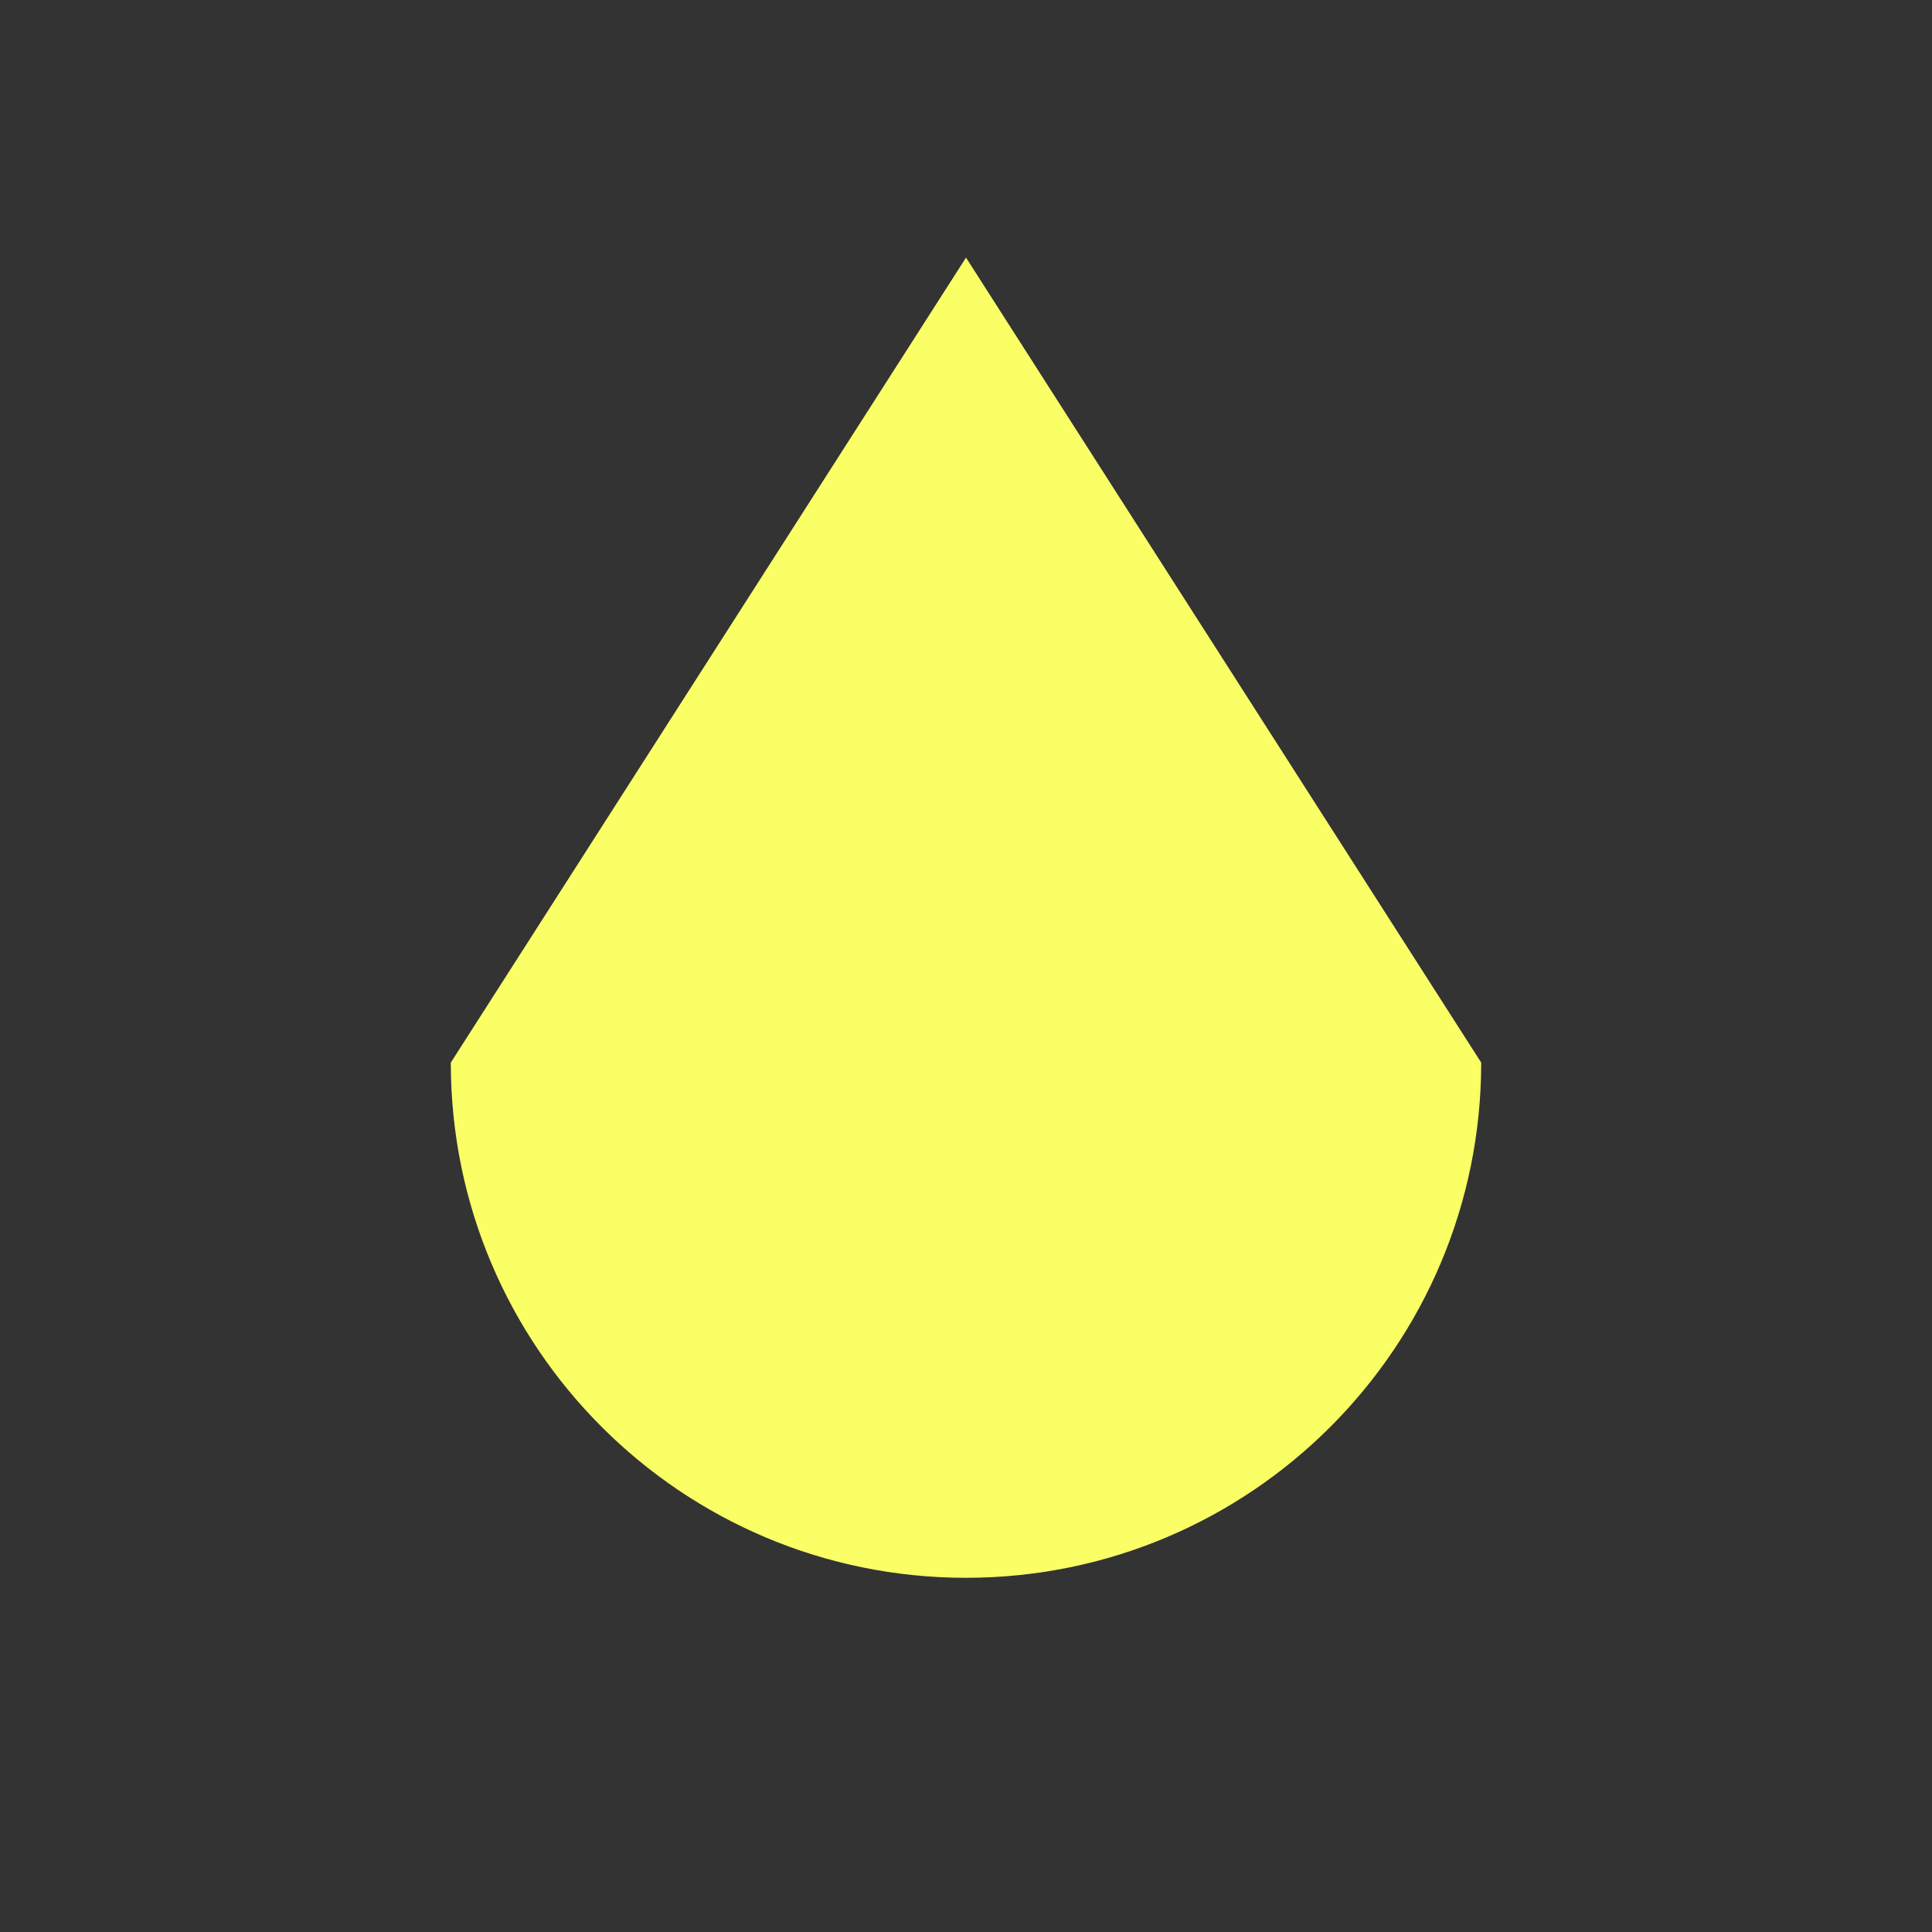
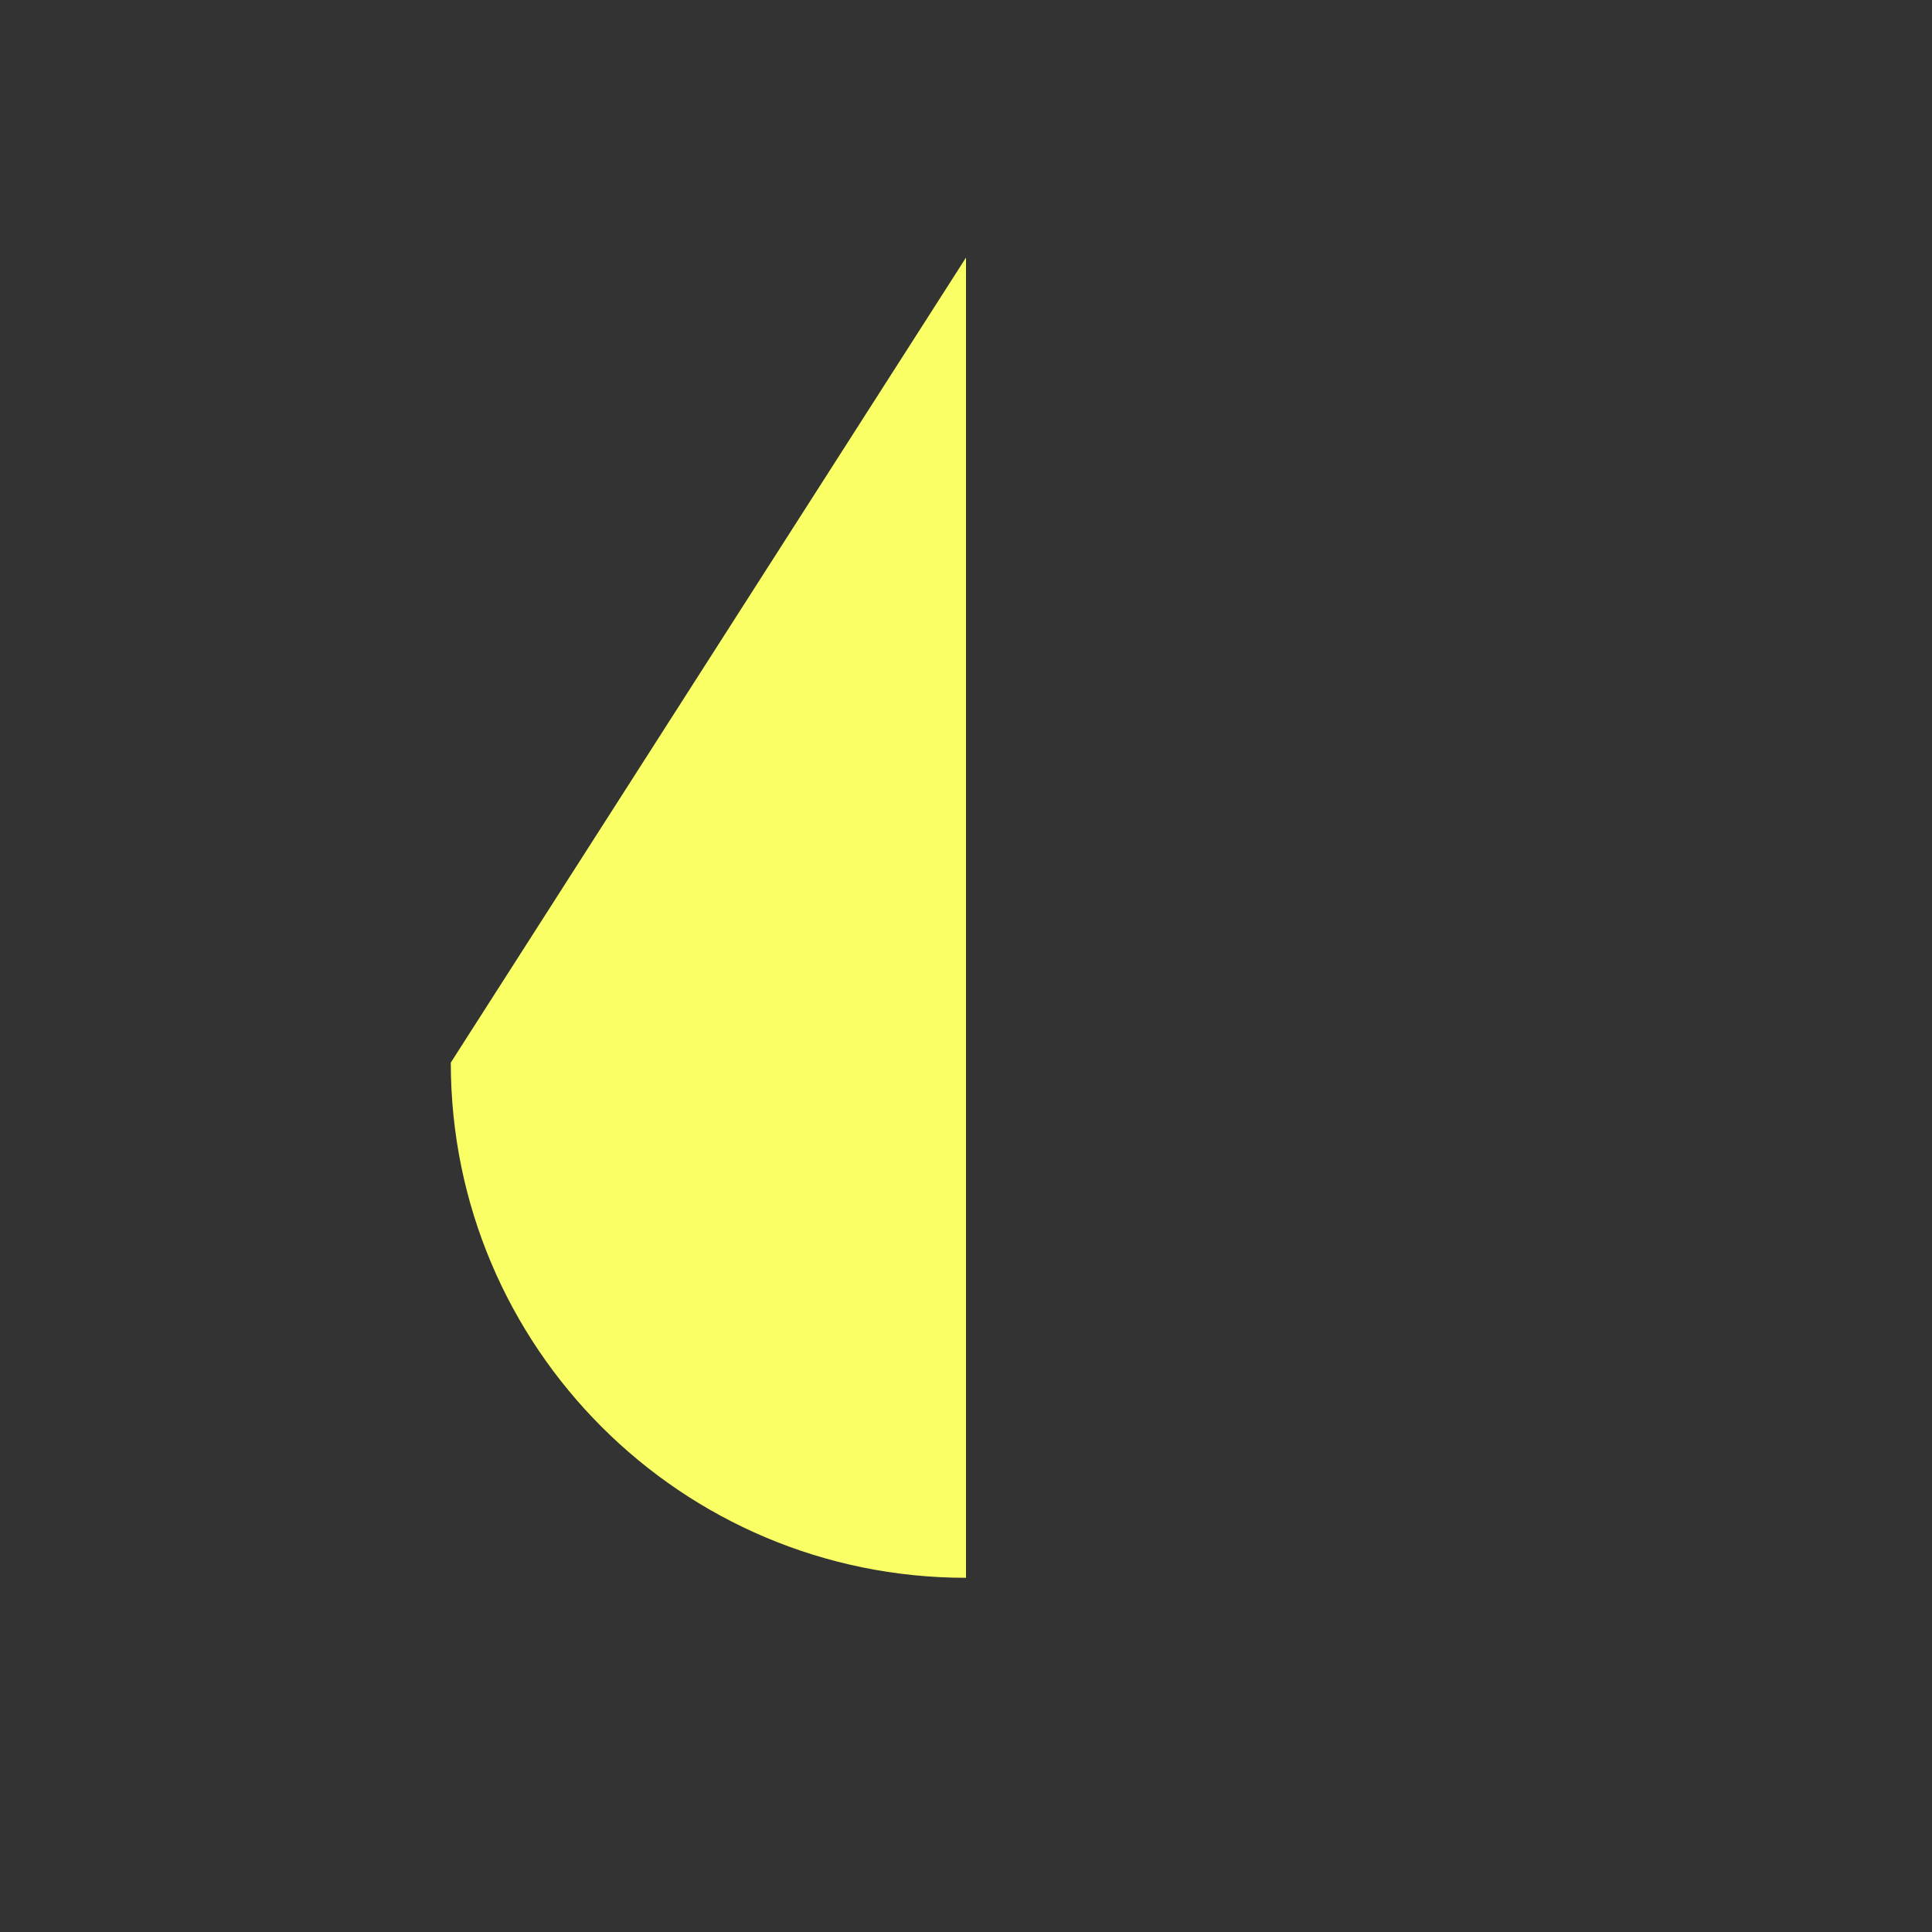
<svg xmlns="http://www.w3.org/2000/svg" version="1.1" id="Layer_1" x="0px" y="0px" viewBox="0 0 960 960" style="enable-background:new 0 0 960 960;" xml:space="preserve">
  <rect x="0" y="0" width="960" height="960" fill="#333333" stroke="none" />
  <style type="text/css">
	.st0{display:none;}
	.st1{display:inline;fill:none;stroke:#808080;stroke-width:0.125;stroke-miterlimit:10;}
	.st2{display:inline;fill:none;stroke:#808080;stroke-width:0.375;stroke-miterlimit:10;}
	.st3{fill:#FAFF66;}
</style>
  <g id="grid" class="st0">
    <line class="st1" x1="144" y1="0" x2="144" y2="960" />
    <line class="st1" x1="128" y1="0" x2="128" y2="960" />
    <line class="st1" x1="112" y1="0" x2="112" y2="960" />
    <line class="st1" x1="96" y1="0" x2="96" y2="960" />
    <line class="st1" x1="80" y1="0" x2="80" y2="960" />
    <line class="st1" x1="64" y1="0" x2="64" y2="960" />
    <line class="st1" x1="48" y1="0" x2="48" y2="960" />
    <line class="st1" x1="32" y1="0" x2="32" y2="960" />
    <line class="st1" x1="16" y1="0" x2="16" y2="960" />
    <line class="st2" x1="160" y1="0" x2="160" y2="960" />
    <line class="st1" x1="304" y1="0" x2="304" y2="960" />
    <line class="st1" x1="288" y1="0" x2="288" y2="960" />
    <line class="st1" x1="272" y1="0" x2="272" y2="960" />
    <line class="st1" x1="256" y1="0" x2="256" y2="960" />
    <line class="st1" x1="240" y1="0" x2="240" y2="960" />
    <line class="st1" x1="224" y1="0" x2="224" y2="960" />
    <line class="st1" x1="208" y1="0" x2="208" y2="960" />
    <line class="st1" x1="192" y1="0" x2="192" y2="960" />
    <line class="st1" x1="176" y1="0" x2="176" y2="960" />
    <line class="st2" x1="320" y1="0" x2="320" y2="960" />
    <line class="st1" x1="464" y1="0" x2="464" y2="960" />
    <line class="st1" x1="448" y1="0" x2="448" y2="960" />
    <line class="st1" x1="432" y1="0" x2="432" y2="960" />
    <line class="st1" x1="416" y1="0" x2="416" y2="960" />
    <line class="st1" x1="400" y1="0" x2="400" y2="960" />
    <line class="st1" x1="384" y1="0" x2="384" y2="960" />
    <line class="st1" x1="368" y1="0" x2="368" y2="960" />
    <line class="st1" x1="352" y1="0" x2="352" y2="960" />
    <line class="st1" x1="336" y1="0" x2="336" y2="960" />
    <line class="st2" x1="480" y1="0" x2="480" y2="960" />
    <line class="st1" x1="624" y1="0" x2="624" y2="960" />
    <line class="st1" x1="608" y1="0" x2="608" y2="960" />
    <line class="st1" x1="592" y1="0" x2="592" y2="960" />
    <line class="st1" x1="576" y1="0" x2="576" y2="960" />
    <line class="st1" x1="560" y1="0" x2="560" y2="960" />
    <line class="st1" x1="544" y1="0" x2="544" y2="960" />
    <line class="st1" x1="528" y1="0" x2="528" y2="960" />
    <line class="st1" x1="512" y1="0" x2="512" y2="960" />
    <line class="st1" x1="496" y1="0" x2="496" y2="960" />
    <line class="st2" x1="640" y1="0" x2="640" y2="960" />
    <line class="st1" x1="784" y1="0" x2="784" y2="960" />
    <line class="st1" x1="768" y1="0" x2="768" y2="960" />
    <line class="st1" x1="752" y1="0" x2="752" y2="960" />
    <line class="st1" x1="736" y1="0" x2="736" y2="960" />
    <line class="st1" x1="720" y1="0" x2="720" y2="960" />
    <line class="st1" x1="704" y1="0" x2="704" y2="960" />
    <line class="st1" x1="688" y1="0" x2="688" y2="960" />
    <line class="st1" x1="672" y1="0" x2="672" y2="960" />
    <line class="st1" x1="656" y1="0" x2="656" y2="960" />
    <line class="st2" x1="800" y1="0" x2="800" y2="960" />
    <line class="st1" x1="944" y1="0" x2="944" y2="960" />
    <line class="st1" x1="928" y1="0" x2="928" y2="960" />
    <line class="st1" x1="912" y1="0" x2="912" y2="960" />
    <line class="st1" x1="896" y1="0" x2="896" y2="960" />
    <line class="st1" x1="880" y1="0" x2="880" y2="960" />
    <line class="st1" x1="864" y1="0" x2="864" y2="960" />
    <line class="st1" x1="848" y1="0" x2="848" y2="960" />
    <line class="st1" x1="832" y1="0" x2="832" y2="960" />
    <line class="st1" x1="816" y1="0" x2="816" y2="960" />
    <line class="st1" x1="960" y1="144" x2="0" y2="144" />
    <line class="st1" x1="960" y1="128" x2="0" y2="128" />
    <line class="st1" x1="960" y1="112" x2="0" y2="112" />
    <line class="st1" x1="960" y1="96" x2="0" y2="96" />
    <line class="st1" x1="960" y1="80" x2="0" y2="80" />
    <line class="st1" x1="960" y1="64" x2="0" y2="64" />
    <line class="st1" x1="960" y1="48" x2="0" y2="48" />
    <line class="st1" x1="960" y1="32" x2="0" y2="32" />
    <line class="st1" x1="960" y1="16" x2="0" y2="16" />
    <line class="st2" x1="960" y1="160" x2="0" y2="160" />
    <line class="st1" x1="960" y1="304" x2="0" y2="304" />
    <line class="st1" x1="960" y1="288" x2="0" y2="288" />
    <line class="st1" x1="960" y1="272" x2="0" y2="272" />
    <line class="st1" x1="960" y1="256" x2="0" y2="256" />
    <line class="st1" x1="960" y1="240" x2="0" y2="240" />
    <line class="st1" x1="960" y1="224" x2="0" y2="224" />
    <line class="st1" x1="960" y1="208" x2="0" y2="208" />
    <line class="st1" x1="960" y1="192" x2="0" y2="192" />
    <line class="st1" x1="960" y1="176" x2="0" y2="176" />
    <line class="st2" x1="960" y1="320" x2="0" y2="320" />
    <line class="st1" x1="960" y1="464" x2="0" y2="464" />
    <line class="st1" x1="960" y1="448" x2="0" y2="448" />
    <line class="st1" x1="960" y1="432" x2="0" y2="432" />
    <line class="st1" x1="960" y1="416" x2="0" y2="416" />
    <line class="st1" x1="960" y1="400" x2="0" y2="400" />
    <line class="st1" x1="960" y1="384" x2="0" y2="384" />
    <line class="st1" x1="960" y1="368" x2="0" y2="368" />
    <line class="st1" x1="960" y1="352" x2="0" y2="352" />
    <line class="st1" x1="960" y1="336" x2="0" y2="336" />
    <line class="st2" x1="960" y1="480" x2="0" y2="480" />
    <line class="st1" x1="960" y1="624" x2="0" y2="624" />
    <line class="st1" x1="960" y1="608" x2="0" y2="608" />
    <line class="st1" x1="960" y1="592" x2="0" y2="592" />
    <line class="st1" x1="960" y1="576" x2="0" y2="576" />
    <line class="st1" x1="960" y1="560" x2="0" y2="560" />
    <line class="st1" x1="960" y1="544" x2="0" y2="544" />
    <line class="st1" x1="960" y1="528" x2="0" y2="528" />
    <line class="st1" x1="960" y1="512" x2="0" y2="512" />
    <line class="st1" x1="960" y1="496" x2="0" y2="496" />
    <line class="st2" x1="960" y1="640" x2="0" y2="640" />
    <line class="st1" x1="960" y1="784" x2="0" y2="784" />
    <line class="st1" x1="960" y1="768" x2="0" y2="768" />
    <line class="st1" x1="960" y1="752" x2="0" y2="752" />
    <line class="st1" x1="960" y1="736" x2="0" y2="736" />
    <line class="st1" x1="960" y1="720" x2="0" y2="720" />
    <line class="st1" x1="960" y1="704" x2="0" y2="704" />
    <line class="st1" x1="960" y1="688" x2="0" y2="688" />
    <line class="st1" x1="960" y1="672" x2="0" y2="672" />
    <line class="st1" x1="960" y1="656" x2="0" y2="656" />
    <line class="st2" x1="960" y1="800" x2="0" y2="800" />
    <line class="st1" x1="960" y1="944" x2="0" y2="944" />
-     <line class="st1" x1="960" y1="928" x2="0" y2="928" />
    <line class="st1" x1="960" y1="912" x2="0" y2="912" />
    <line class="st1" x1="960" y1="896" x2="0" y2="896" />
    <line class="st1" x1="960" y1="880" x2="0" y2="880" />
    <line class="st1" x1="960" y1="864" x2="0" y2="864" />
    <line class="st1" x1="960" y1="848" x2="0" y2="848" />
    <line class="st1" x1="960" y1="832" x2="0" y2="832" />
    <line class="st1" x1="960" y1="816" x2="0" y2="816" />
  </g>
  <g id="icon">
-     <path class="st3" d="M480,128L224,528c0,141.4,114.6,256,256,256s256-114.6,256-256L480,128z" />
+     <path class="st3" d="M480,128L224,528c0,141.4,114.6,256,256,256L480,128z" />
  </g>
</svg>